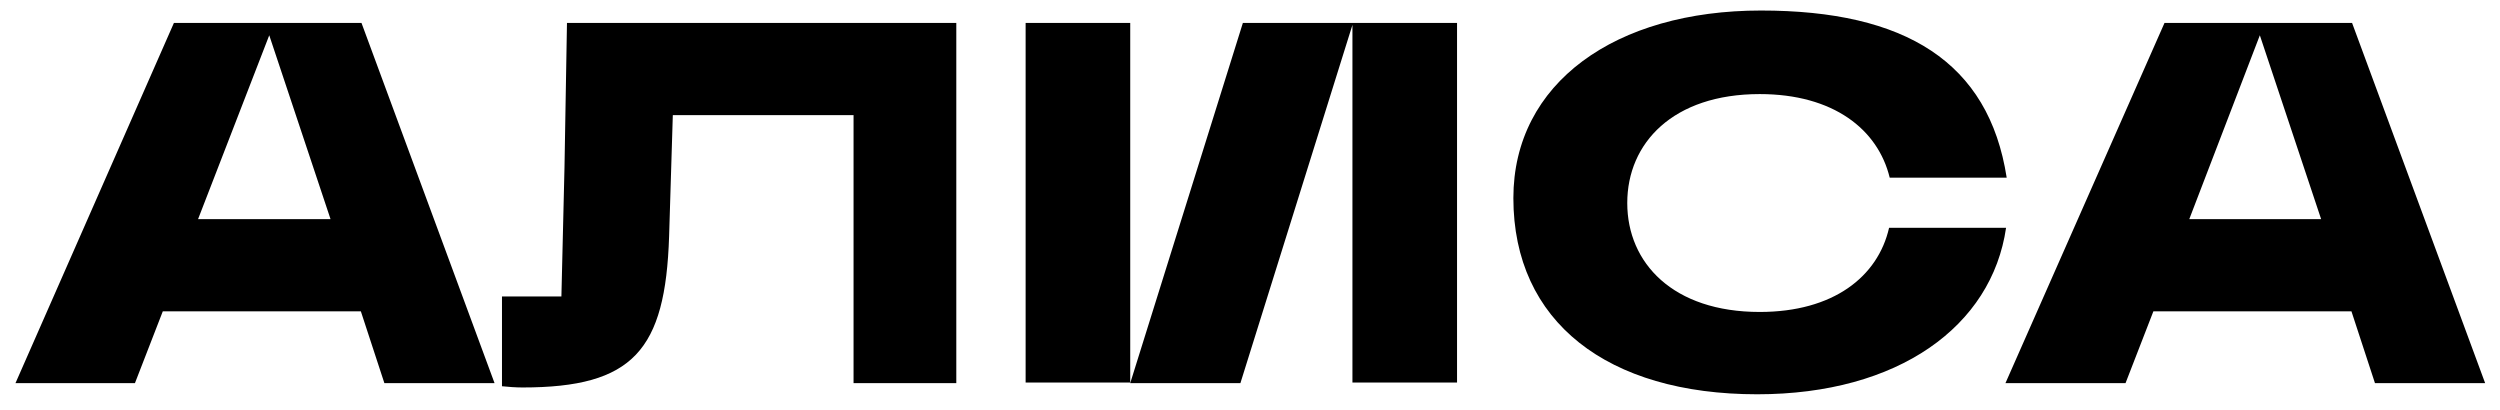
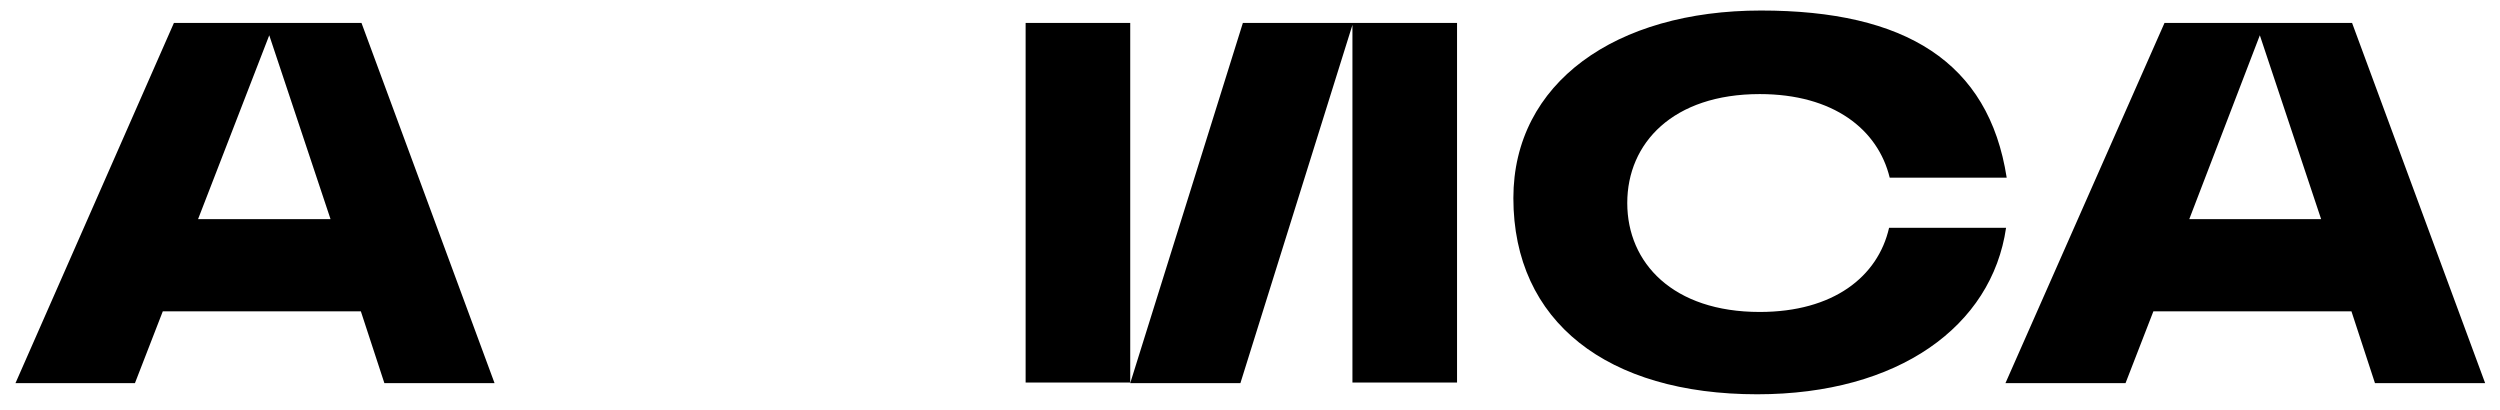
<svg xmlns="http://www.w3.org/2000/svg" xmlns:xlink="http://www.w3.org/1999/xlink" x="0px" y="0px" viewBox="0 0 403.9 66.3" style="enable-background:new 0 0 403.9 66.3;" xml:space="preserve">
  <style type="text/css"> .st0{display:none;} .st1{display:inline;} .st2{clip-path:url(#SVGID_2_);} </style>
  <g id="Layer_1" class="st0">
    <path class="st1" d="M30.4-207.7h30.3l21.5,58.2H64.4l-3.9-11.6h-32l-4.5,11.6H4.8L30.4-207.7z M55.6-176l-9.9-29.7L34.3-176H55.6z " />
-     <polygon class="st1" points="151.4,-149.5 89.4,-149.5 89.4,-207.7 106.8,-207.7 106.8,-165 151.4,-165 " />
    <rect x="160.6" y="-207.7" class="st1" width="18.3" height="58.2" />
    <path class="st1" d="M288.9-207.7h30.3l21.5,58.2h-17.8l-3.8-11.6h-32l-4.5,11.6h-19.4L288.9-207.7z M314.2-176l-9.9-29.7 L292.8-176H314.2z" />
    <g class="st1">
      <defs>
        <rect id="SVGID_1_" x="-215.4" y="-340.2" width="841.9" height="595.3" />
      </defs>
      <clipPath id="SVGID_2_">
        <use xlink:href="#SVGID_1_" style="overflow:visible;" />
      </clipPath>
      <path class="st2" d="M224.2-147.9c-27.2,0-35.4-13.9-35.4-22.1h19.1c0,4.5,2.5,9.2,16.2,9.2c15.2,0,17.2-3.9,17.2-7 c0-3.1-1.7-5.4-16.2-5.4h-9.6c-14.7,0-24.2-4.8-24.2-16.1c0-11.3,7.7-20.1,32-20.1c26.6,0,35.4,11.1,35.4,20.9h-18.9 c0-4.8-3.2-8.1-15.7-8.1c-12.5,0-15.4,3.3-15.4,6c0,2.5,1,5.7,14.5,5.7h13.8c14.6,0,23.6,5.4,23.6,16.9 C260.4-155.6,249.8-147.9,224.2-147.9" />
      <path class="st2" d="M8.7-126.3c0-3.6,2.8-6.2,6.3-6.2c2.5,0,4.7,1.4,5.7,3.5l-3.1,1.7c-0.5-1-1.3-1.8-2.6-1.8 c-1.5,0-2.7,1.2-2.7,2.9c0,1.7,1.2,2.9,2.7,2.9c1.2,0,2.1-0.8,2.6-1.8l3.1,1.7c-1,2.1-3.2,3.5-5.7,3.5 C11.5-120.1,8.7-122.7,8.7-126.3" />
      <path class="st2" d="M21.9-126.3c0-3.5,2.8-6.2,6.3-6.2c3.4,0,6.3,2.7,6.3,6.2c0,3.5-2.8,6.2-6.3,6.2 C24.8-120.1,21.9-122.8,21.9-126.3 M30.8-126.3c0-1.7-1.1-2.9-2.6-2.9c-1.5,0-2.6,1.1-2.6,2.9c0,1.7,1.1,2.9,2.6,2.9 C29.7-123.4,30.8-124.6,30.8-126.3" />
      <path class="st2" d="M36.7-132.3h3.6v0.9c0.7-0.7,1.8-1.1,3.1-1.1c3.1,0,4.8,2.2,4.8,5.4v6.8h-3.6v-6.2c0-1.6-0.6-2.7-2-2.7 c-0.9,0-1.8,0.5-2.3,1.1v7.8h-3.6V-132.3z" />
      <path class="st2" d="M52.5-124.7v-4.4h-2.9v-3.1h2.9v-3.6h3.6v3.6h3.6v3.1h-3.6v3.7c0,1.4,0.6,2,1.8,2c0.6,0,1.3-0.2,1.6-0.4 l1.1,2.9c-0.5,0.3-2,0.7-3.2,0.7C54.5-120.2,52.5-121.7,52.5-124.7" />
      <path class="st2" d="M61.2-126.3c0-3.5,2.6-6.2,6.3-6.2c3.1,0,5.9,2,5.9,5.8c0,0.3,0,0.7-0.1,1.3h-8.6c0.2,1.4,1.5,2.1,2.9,2.1 c1.4,0,2.4-0.7,2.9-1.4l2.7,2c-1.1,1.6-3.1,2.6-5.6,2.6C64.1-120.1,61.2-122.5,61.2-126.3 M69.9-127.8c-0.3-1.3-1.4-1.8-2.5-1.8 c-1,0-2.3,0.5-2.6,1.8H69.9z" />
      <path class="st2" d="M90.6-126.4c0-1.5-0.5-2.8-1.9-2.8c-0.8,0-1.6,0.4-2.1,1.1c0.1,0.3,0.1,0.6,0.1,1v6.7h-3.6v-6.1 c0-1.5-0.5-2.8-1.9-2.8c-0.8,0-1.6,0.4-2,1v7.8h-3.6v-11.9h3.6v0.8c0.6-0.6,1.7-1.1,2.8-1.1c1.4,0,2.5,0.5,3.3,1.5 c0.7-0.7,2-1.5,3.8-1.5c3.5,0,5,2.5,5,5.4v6.7h-3.6V-126.4z" />
      <path class="st2" d="M97-132.3h3.6v0.7c0.6-0.6,1.6-1,2.8-1c3.5,0,5.9,2.9,5.9,6.2c0,3.3-2.3,6.2-5.9,6.2c-1.2,0-2.2-0.4-2.8-1 v5.4H97V-132.3z M105.6-126.3c0-1.6-1.1-3-2.7-3c-1.1,0-1.8,0.5-2.3,1.1v3.6c0.5,0.7,1.1,1.1,2.3,1.1 C104.5-123.3,105.6-124.7,105.6-126.3" />
      <path class="st2" d="M110.8-126.3c0-3.5,2.8-6.2,6.3-6.2c3.4,0,6.3,2.7,6.3,6.2c0,3.5-2.8,6.2-6.3,6.2 C113.7-120.1,110.8-122.8,110.8-126.3 M119.7-126.3c0-1.7-1.1-2.9-2.6-2.9c-1.5,0-2.6,1.1-2.6,2.9c0,1.7,1.1,2.9,2.6,2.9 C118.6-123.4,119.7-124.6,119.7-126.3" />
      <path class="st2" d="M125.6-132.3h3.6v1.3c0.4-0.8,1.4-1.5,2.6-1.5c0.6,0,1.2,0.1,1.5,0.2l-0.5,3.4c-0.1-0.1-0.5-0.1-1-0.1 c-0.8,0-2,0.2-2.5,1.1v7.5h-3.6V-132.3z" />
      <path class="st2" d="M133.9-126.3c0-3.3,2.3-6.2,5.9-6.2c1.2,0,2.2,0.4,2.8,1v-0.7h3.6v11.9h-3.6v-0.8c-0.6,0.6-1.6,1-2.8,1 C136.2-120.1,133.9-123,133.9-126.3 M142.5-124.5v-3.6c-0.5-0.6-1.1-1.1-2.3-1.1c-1.6,0-2.7,1.4-2.7,3c0,1.6,1.1,3,2.7,3 C141.4-123.3,142-123.8,142.5-124.5" />
      <path class="st2" d="M149.1-132.3h3.6v1.3c0.4-0.8,1.4-1.5,2.6-1.5c0.6,0,1.2,0.1,1.5,0.2l-0.5,3.4c-0.1-0.1-0.5-0.1-1-0.1 c-0.8,0-2,0.2-2.5,1.1v7.5h-3.6V-132.3z" />
      <polygon class="st2" points="159.6,-115.7 162,-121 157,-132.3 160.9,-132.3 163.9,-124.9 166.8,-132.3 170.8,-132.3 163.5,-115.7 " />
      <path class="st2" d="M8.7-97.7c0-3.3,2.3-6.2,5.9-6.2c1.2,0,2.2,0.4,2.8,1v-0.7H21v11.9h-3.6v-0.8c-0.6,0.6-1.6,1-2.8,1 C11-91.5,8.7-94.4,8.7-97.7 M17.4-95.9v-3.6c-0.5-0.6-1.1-1.1-2.3-1.1c-1.6,0-2.7,1.4-2.7,3c0,1.6,1.1,3,2.7,3 C16.2-94.7,16.9-95.2,17.4-95.9" />
-       <path class="st2" d="M23.9-103.7h3.6v1.3c0.4-0.8,1.4-1.5,2.6-1.5c0.6,0,1.2,0.1,1.5,0.2l-0.5,3.4c-0.1-0.1-0.5-0.1-1-0.1 c-0.8,0-2,0.2-2.5,1.1v7.5h-3.6V-103.7z" />
      <path class="st2" d="M35-96.1v-4.4h-2.9v-3.1H35v-3.6h3.6v3.6h3.6v3.1h-3.6v3.7c0,1.4,0.6,2,1.8,2c0.6,0,1.3-0.2,1.6-0.4l1.1,2.9 c-0.5,0.3-2,0.7-3.2,0.7C37-91.6,35-93.1,35-96.1" />
      <path class="st2" d="M50.2-88.4l1.9-2.7c1,0.8,2.2,1.1,3.3,1.1c1.3,0,2.8-0.7,2.8-2.3V-93c-0.6,0.6-1.6,1-2.9,1 c-3.4,0-5.9-2.6-5.9-6c0-3.3,2.5-6,5.9-6c1.2,0,2.2,0.4,2.9,1v-0.7h3.6v11.3c0,4.3-3.4,5.5-6.3,5.5C53.6-86.9,51.6-87.3,50.2-88.4 M58.1-96.4v-3.1c-0.5-0.6-1.1-1.1-2.3-1.1c-1.6,0-2.8,1.1-2.8,2.7c0,1.6,1.2,2.7,2.8,2.7C57-95.3,57.6-95.7,58.1-96.4" />
      <path class="st2" d="M64-97.7c0-3.3,2.3-6.2,5.9-6.2c1.2,0,2.2,0.4,2.8,1v-0.7h3.6v11.9h-3.6v-0.8c-0.6,0.6-1.6,1-2.8,1 C66.3-91.5,64-94.4,64-97.7 M72.6-95.9v-3.6c-0.5-0.6-1.1-1.1-2.3-1.1c-1.6,0-2.7,1.4-2.7,3c0,1.6,1.1,3,2.7,3 C71.5-94.7,72.1-95.2,72.6-95.9" />
      <rect x="79.2" y="-109.1" class="st2" width="3.6" height="17.4" />
      <rect x="85.8" y="-109.1" class="st2" width="3.6" height="17.4" />
      <path class="st2" d="M91.6-97.7c0-3.5,2.6-6.2,6.3-6.2c3.1,0,5.9,2,5.9,5.8c0,0.3,0,0.7-0.1,1.3h-8.7c0.2,1.4,1.5,2.1,2.9,2.1 c1.4,0,2.4-0.7,2.9-1.4l2.7,2c-1.1,1.6-3.1,2.6-5.6,2.6C94.4-91.5,91.6-93.9,91.6-97.7 M100.2-99.2c-0.3-1.3-1.4-1.8-2.5-1.8 c-1,0-2.3,0.5-2.6,1.8H100.2z" />
-       <path class="st2" d="M106.1-103.7h3.6v1.3c0.4-0.8,1.4-1.5,2.6-1.5c0.6,0,1.2,0.1,1.5,0.2l-0.5,3.4c-0.1-0.1-0.5-0.1-1-0.1 c-0.8,0-2,0.2-2.5,1.1v7.5h-3.6V-103.7z" />
      <polygon class="st2" points="116.6,-87.1 118.9,-92.4 114,-103.7 117.9,-103.7 120.9,-96.3 123.8,-103.7 127.7,-103.7 120.5,-87.1 " />
      <path class="st2" d="M28.1,3.7h30.3l21.5,58.2H62.1l-3.8-11.6h-32l-4.5,11.6H2.5L28.1,3.7z M53.4,35.4L43.5,5.7L32,35.4H53.4z" />
      <path class="st2" d="M91.6,3.7h62.9v58.2h-16.6V18.6h-29.2l-0.6,19.6c-0.6,18.4-5.8,24.4-23.7,24.4c-1,0-2.5-0.1-3.3-0.2V47.9h9.6 c0.4-4.7,0.6-11.9,0.8-20.9L91.6,3.7z" />
      <path class="st2" d="M182.5,61.8h-16.9V3.7h16.9V61.8z M218.5,3.7l-18.2,58.2h-17.8l18.2-58.2H218.5z M235.4,61.8h-16.9V3.7h16.9 V61.8z" />
      <path class="st2" d="M349.8,3.7H380l21.5,58.2h-17.8l-3.8-11.6h-32l-4.5,11.6h-19.4L349.8,3.7z M375.1,35.4l-9.9-29.7l-11.4,29.7 H375.1z" />
      <path class="st2" d="M284.4,50.4c-14,0-21.4-7.9-21.4-17.6c0-9.7,7.4-17.6,21.4-17.6c11.9,0,19.1,5.7,21,13.5h18.9 C321.3,10,307.8,1.7,284.5,1.7c-23.5,0-40,11.7-40,30.3c0,20,15.2,31.7,39.4,31.7c22.8,0,37.9-11,40.2-26.9h-18.9 C303.5,44.7,296.3,50.4,284.4,50.4" />
      <polygon class="st2" points="7.5,78.7 15.9,78.7 15.9,81.8 11.1,81.8 11.1,90.5 7.5,90.5 " />
      <path class="st2" d="M16.8,84.6c0-3.3,2.3-6.2,5.8-6.2c1.2,0,2.2,0.4,2.8,1v-0.7H29v11.9h-3.6v-0.8c-0.6,0.6-1.6,1-2.8,1 C19.1,90.8,16.8,87.9,16.8,84.6 M25.4,86.4v-3.6c-0.5-0.6-1.1-1.1-2.3-1.1c-1.6,0-2.7,1.4-2.7,2.9s1.1,2.9,2.7,2.9 C24.3,87.5,24.9,87.1,25.4,86.4" />
      <path class="st2" d="M30.7,90.6l0.4-3c0.2,0,0.4,0,0.6,0c0.9,0,1.5-0.4,1.5-2v-7h10.4v11.9H40v-8.8h-3.3v4.3 c0,3.4-2.1,4.7-4.2,4.7C31.7,90.8,31.1,90.7,30.7,90.6" />
      <path class="st2" d="M45.8,84.6c0-3.5,2.6-6.2,6.2-6.2c3.1,0,5.9,1.9,5.9,5.8c0,0.3,0,0.7-0.1,1.3h-8.6c0.2,1.4,1.5,2.1,2.9,2.1 c1.4,0,2.4-0.7,2.9-1.4l2.7,2c-1.1,1.6-3.1,2.6-5.6,2.6C48.7,90.8,45.8,88.4,45.8,84.6 M54.4,83.1c-0.3-1.3-1.4-1.8-2.4-1.8 c-1,0-2.3,0.5-2.6,1.8H54.4z" />
      <path class="st2" d="M60.2,78.7h3.6v0.7c0.6-0.6,1.6-1,2.8-1c3.5,0,5.8,2.9,5.8,6.2c0,3.3-2.3,6.2-5.8,6.2c-1.2,0-2.2-0.4-2.8-1 v5.4h-3.6V78.7z M68.8,84.6c0-1.6-1.1-2.9-2.7-2.9c-1.1,0-1.8,0.5-2.3,1.1v3.6c0.5,0.7,1.1,1.1,2.3,1.1 C67.7,87.5,68.8,86.2,68.8,84.6" />
      <path class="st2" d="M74,84.6c0-3.5,2.6-6.2,6.2-6.2c3.1,0,5.9,1.9,5.9,5.8c0,0.3,0,0.7-0.1,1.3h-8.6c0.2,1.4,1.5,2.1,2.9,2.1 c1.4,0,2.4-0.7,2.9-1.4l2.7,2c-1.1,1.6-3.1,2.6-5.6,2.6C76.8,90.8,74,88.4,74,84.6 M82.6,83.1c-0.3-1.3-1.4-1.8-2.4-1.8 c-1,0-2.3,0.5-2.6,1.8H82.6z" />
      <path class="st2" d="M90.3,86c-1.2-0.7-2-1.9-2-3.3c0-2.4,1.6-4.1,4.4-4.1h5.5v11.9h-3.6v-3.6h-1l-3.2,3.6h-4L90.3,86z M94.6,84.1 v-2.6h-1.7c-0.8,0-1.2,0.5-1.2,1.4c0,0.8,0.6,1.2,1.2,1.2H94.6z" />
      <path class="st2" d="M105.8,84.6c0-3.6,2.8-6.2,6.3-6.2c2.4,0,4.7,1.4,5.7,3.5l-3.1,1.7c-0.5-1-1.3-1.8-2.5-1.8 c-1.5,0-2.7,1.2-2.7,2.8c0,1.7,1.2,2.9,2.7,2.9c1.2,0,2.1-0.8,2.5-1.8l3.1,1.7c-1,2.1-3.2,3.5-5.7,3.5 C108.6,90.8,105.8,88.2,105.8,84.6" />
      <path class="st2" d="M119,84.6c0-3.5,2.8-6.2,6.2-6.2s6.2,2.7,6.2,6.2c0,3.5-2.8,6.2-6.2,6.2S119,88.1,119,84.6 M127.8,84.6 c0-1.7-1.1-2.8-2.6-2.8c-1.5,0-2.6,1.1-2.6,2.8c0,1.7,1.1,2.9,2.6,2.9C126.7,87.4,127.8,86.3,127.8,84.6" />
      <path class="st2" d="M133.7,78.7h5.8c3.2,0,4.5,1.9,4.5,3.7c0,0.8-0.2,1.3-0.7,1.9c0.8,0.6,1.4,1.6,1.4,2.7c0,1.7-1.2,3.7-4.4,3.7 h-6.7V78.7z M139.4,83.3c0.5,0,1-0.2,1-0.9c0-0.7-0.5-0.9-1-0.9h-2.2v1.9H139.4z M140.1,87.6c0.6,0,1.1-0.4,1.1-1 c0-0.7-0.5-1-1.1-1h-2.9v2H140.1z" />
      <path class="st2" d="M146.9,78.7h3.6v0.7c0.6-0.6,1.6-1,2.8-1c3.5,0,5.8,2.9,5.8,6.2c0,3.3-2.3,6.2-5.8,6.2c-1.2,0-2.2-0.4-2.8-1 v5.4h-3.6V78.7z M155.4,84.6c0-1.6-1.1-2.9-2.7-2.9c-1.1,0-1.8,0.5-2.3,1.1v3.6c0.5,0.7,1.1,1.1,2.3,1.1 C154.4,87.5,155.4,86.2,155.4,84.6" />
      <path class="st2" d="M160.7,84.6c0-3.5,2.6-6.2,6.2-6.2c3.1,0,5.9,1.9,5.9,5.8c0,0.3,0,0.7-0.1,1.3h-8.6c0.2,1.4,1.5,2.1,2.9,2.1 c1.4,0,2.4-0.7,2.9-1.4l2.7,2c-1.1,1.6-3.1,2.6-5.6,2.6C163.5,90.8,160.7,88.4,160.7,84.6 M169.3,83.1c-0.3-1.3-1.4-1.8-2.4-1.8 c-1,0-2.3,0.5-2.6,1.8H169.3z" />
      <polygon class="st2" points="178.1,78.7 181.9,84.1 185.6,78.7 188.6,78.7 188.6,90.5 185,90.5 185,84.6 182.8,87.8 180.8,87.8 178.7,84.6 178.7,90.5 175.1,90.5 175.1,78.7 " />
      <path class="st2" d="M190.8,84.6c0-3.5,2.6-6.2,6.2-6.2c3.1,0,5.9,1.9,5.9,5.8c0,0.3,0,0.7-0.1,1.3h-8.6c0.2,1.4,1.5,2.1,2.9,2.1 c1.4,0,2.4-0.7,2.9-1.4l2.7,2c-1.1,1.6-3.1,2.6-5.6,2.6C193.7,90.8,190.8,88.4,190.8,84.6 M199.4,83.1c-0.3-1.3-1.4-1.8-2.4-1.8 c-1,0-2.3,0.5-2.6,1.8H199.4z" />
      <polygon class="st2" points="205.2,78.7 208.8,78.7 208.8,83 213.3,83 213.3,78.7 216.9,78.7 216.9,90.5 213.3,90.5 213.3,86.1 208.8,86.1 208.8,90.5 205.2,90.5 " />
      <polygon class="st2" points="219.8,78.7 223.4,78.7 223.4,83 227.9,83 227.9,78.7 231.5,78.7 231.5,90.5 227.9,90.5 227.9,86.1 223.4,86.1 223.4,90.5 219.8,90.5 " />
      <path class="st2" d="M233.7,84.6c0-3.5,2.8-6.2,6.2-6.2s6.2,2.7,6.2,6.2c0,3.5-2.8,6.2-6.2,6.2S233.7,88.1,233.7,84.6 M242.5,84.6 c0-1.7-1.1-2.8-2.6-2.8c-1.5,0-2.6,1.1-2.6,2.8c0,1.7,1.1,2.9,2.6,2.9C241.4,87.4,242.5,86.3,242.5,84.6" />
      <polygon class="st2" points="248.3,78.7 256.7,78.7 256.7,81.8 251.9,81.8 251.9,90.5 248.3,90.5 " />
      <path class="st2" d="M257.6,84.6c0-3.5,2.8-6.2,6.2-6.2s6.2,2.7,6.2,6.2c0,3.5-2.8,6.2-6.2,6.2S257.6,88.1,257.6,84.6 M266.5,84.6 c0-1.7-1.1-2.8-2.6-2.8c-1.5,0-2.6,1.1-2.6,2.8c0,1.7,1.1,2.9,2.6,2.9C265.3,87.4,266.5,86.3,266.5,84.6" />
      <polygon class="st2" points="7.5,119 7.5,107.1 11.1,107.1 11.1,113.7 16,107.1 19.2,107.1 19.2,119 15.6,119 15.6,112.5 10.7,119 " />
      <path class="st2" d="M21.4,113.1c0-3.6,2.8-6.2,6.3-6.2c2.4,0,4.7,1.4,5.7,3.5l-3.1,1.7c-0.5-1-1.3-1.8-2.5-1.8 c-1.5,0-2.7,1.2-2.7,2.8c0,1.7,1.2,2.8,2.7,2.8c1.2,0,2.1-0.8,2.5-1.8l3.1,1.7c-1,2.1-3.2,3.5-5.7,3.5 C24.3,119.3,21.4,116.7,21.4,113.1" />
      <polygon class="st2" points="38.9,114.4 38.9,119 35.3,119 35.3,107.1 38.9,107.1 38.9,111.8 42.6,107.1 46.8,107.1 42.1,113 47.6,119 43.1,119 " />
      <path class="st2" d="M55.3,119.9c-1.2,2.6-2.6,3.9-5,3.9c-0.8,0-1.4,0-2-0.2l0.6-3c0.4,0.1,0.6,0.1,1,0.1c0.7,0,1.3-0.4,1.9-1.6 l0.3-0.7l-4.9-11.2h3.9l3.1,7l2.8-7h3.9L55.3,119.9z" />
      <path class="st2" d="M61.1,113.1c0-3.6,2.8-6.2,6.3-6.2c2.4,0,4.7,1.4,5.7,3.5L70,112c-0.5-1-1.3-1.8-2.5-1.8 c-1.5,0-2.7,1.2-2.7,2.8c0,1.7,1.2,2.8,2.7,2.8c1.2,0,2.1-0.8,2.5-1.8l3.1,1.7c-1,2.1-3.2,3.5-5.7,3.5 C64,119.3,61.1,116.7,61.1,113.1" />
      <path class="st2" d="M74.3,113.1c0-3.6,2.8-6.2,6.3-6.2c2.4,0,4.7,1.4,5.7,3.5l-3.1,1.7c-0.5-1-1.3-1.8-2.5-1.8 c-1.5,0-2.7,1.2-2.7,2.8c0,1.7,1.2,2.8,2.7,2.8c1.2,0,2.1-0.8,2.5-1.8l3.1,1.7c-1,2.1-3.2,3.5-5.7,3.5 C77.2,119.3,74.3,116.7,74.3,113.1" />
      <polygon class="st2" points="90.4,110.3 87.2,110.3 87.2,107.1 97.3,107.1 97.3,110.3 93.9,110.3 93.9,119 90.4,119 " />
      <path class="st2" d="M99.2,107.1h5.8c3.2,0,4.5,1.9,4.5,3.7c0,0.8-0.2,1.3-0.7,1.9c0.8,0.6,1.4,1.6,1.4,2.7c0,1.7-1.2,3.7-4.4,3.7 h-6.7V107.1z M105,111.7c0.5,0,1-0.2,1-0.9c0-0.7-0.5-0.9-1-0.9h-2.2v1.9H105z M105.7,116.1c0.6,0,1.1-0.4,1.1-1 c0-0.7-0.5-1-1.1-1h-2.9v2H105.7z" />
      <path class="st2" d="M111.8,113.1c0-3.3,2.3-6.2,5.8-6.2c1.2,0,2.2,0.4,2.8,1v-0.7h3.6V119h-3.6v-0.8c-0.6,0.6-1.6,1-2.8,1 C114.1,119.3,111.8,116.4,111.8,113.1 M120.5,114.9v-3.6c-0.5-0.6-1.1-1.1-2.3-1.1c-1.6,0-2.7,1.4-2.7,2.9s1.1,2.9,2.7,2.9 C119.3,116,120,115.5,120.5,114.9" />
    </g>
  </g>
  <g id="Layer_2">
    <path d="M28.1,3.7h30.3l21.5,58.2H62.1l-3.8-11.6h-32l-4.5,11.6H2.5L28.1,3.7z M53.4,35.4L43.5,5.7L32,35.4H53.4z" />
-     <path d="M91.6,3.7h62.9v58.2h-16.6V18.6h-29.2l-0.6,19.6c-0.6,18.4-5.8,24.4-23.7,24.4c-1,0-2.5-0.1-3.3-0.2V47.9h9.6 C90.8,43.2,91,36,91.2,27L91.6,3.7z" />
    <path d="M182.6,61.8h-16.9V3.7h16.9V61.8z M218.6,3.7l-18.2,58.2h-17.8l18.2-58.2H218.6z M235.4,61.8h-16.9V3.7h16.9V61.8z" />
    <path d="M284.3,50.4c-14,0-21.4-7.9-21.4-17.6c0-9.7,7.4-17.6,21.4-17.6c11.9,0,19.1,5.7,21,13.5h18.9 C321.3,10,307.8,1.7,284.5,1.7c-23.5,0-40,11.7-40,30.3c0,20,15.2,31.7,39.4,31.7c22.8,0,37.9-11,40.2-26.9h-18.9 C303.4,44.7,296.2,50.4,284.3,50.4" />
    <path d="M349.7,3.7H380l21.5,58.2h-17.8l-3.8-11.6h-32l-4.5,11.6h-19.4L349.7,3.7z M375,35.4l-9.9-29.7l-11.4,29.7H375z" />
  </g>
</svg>